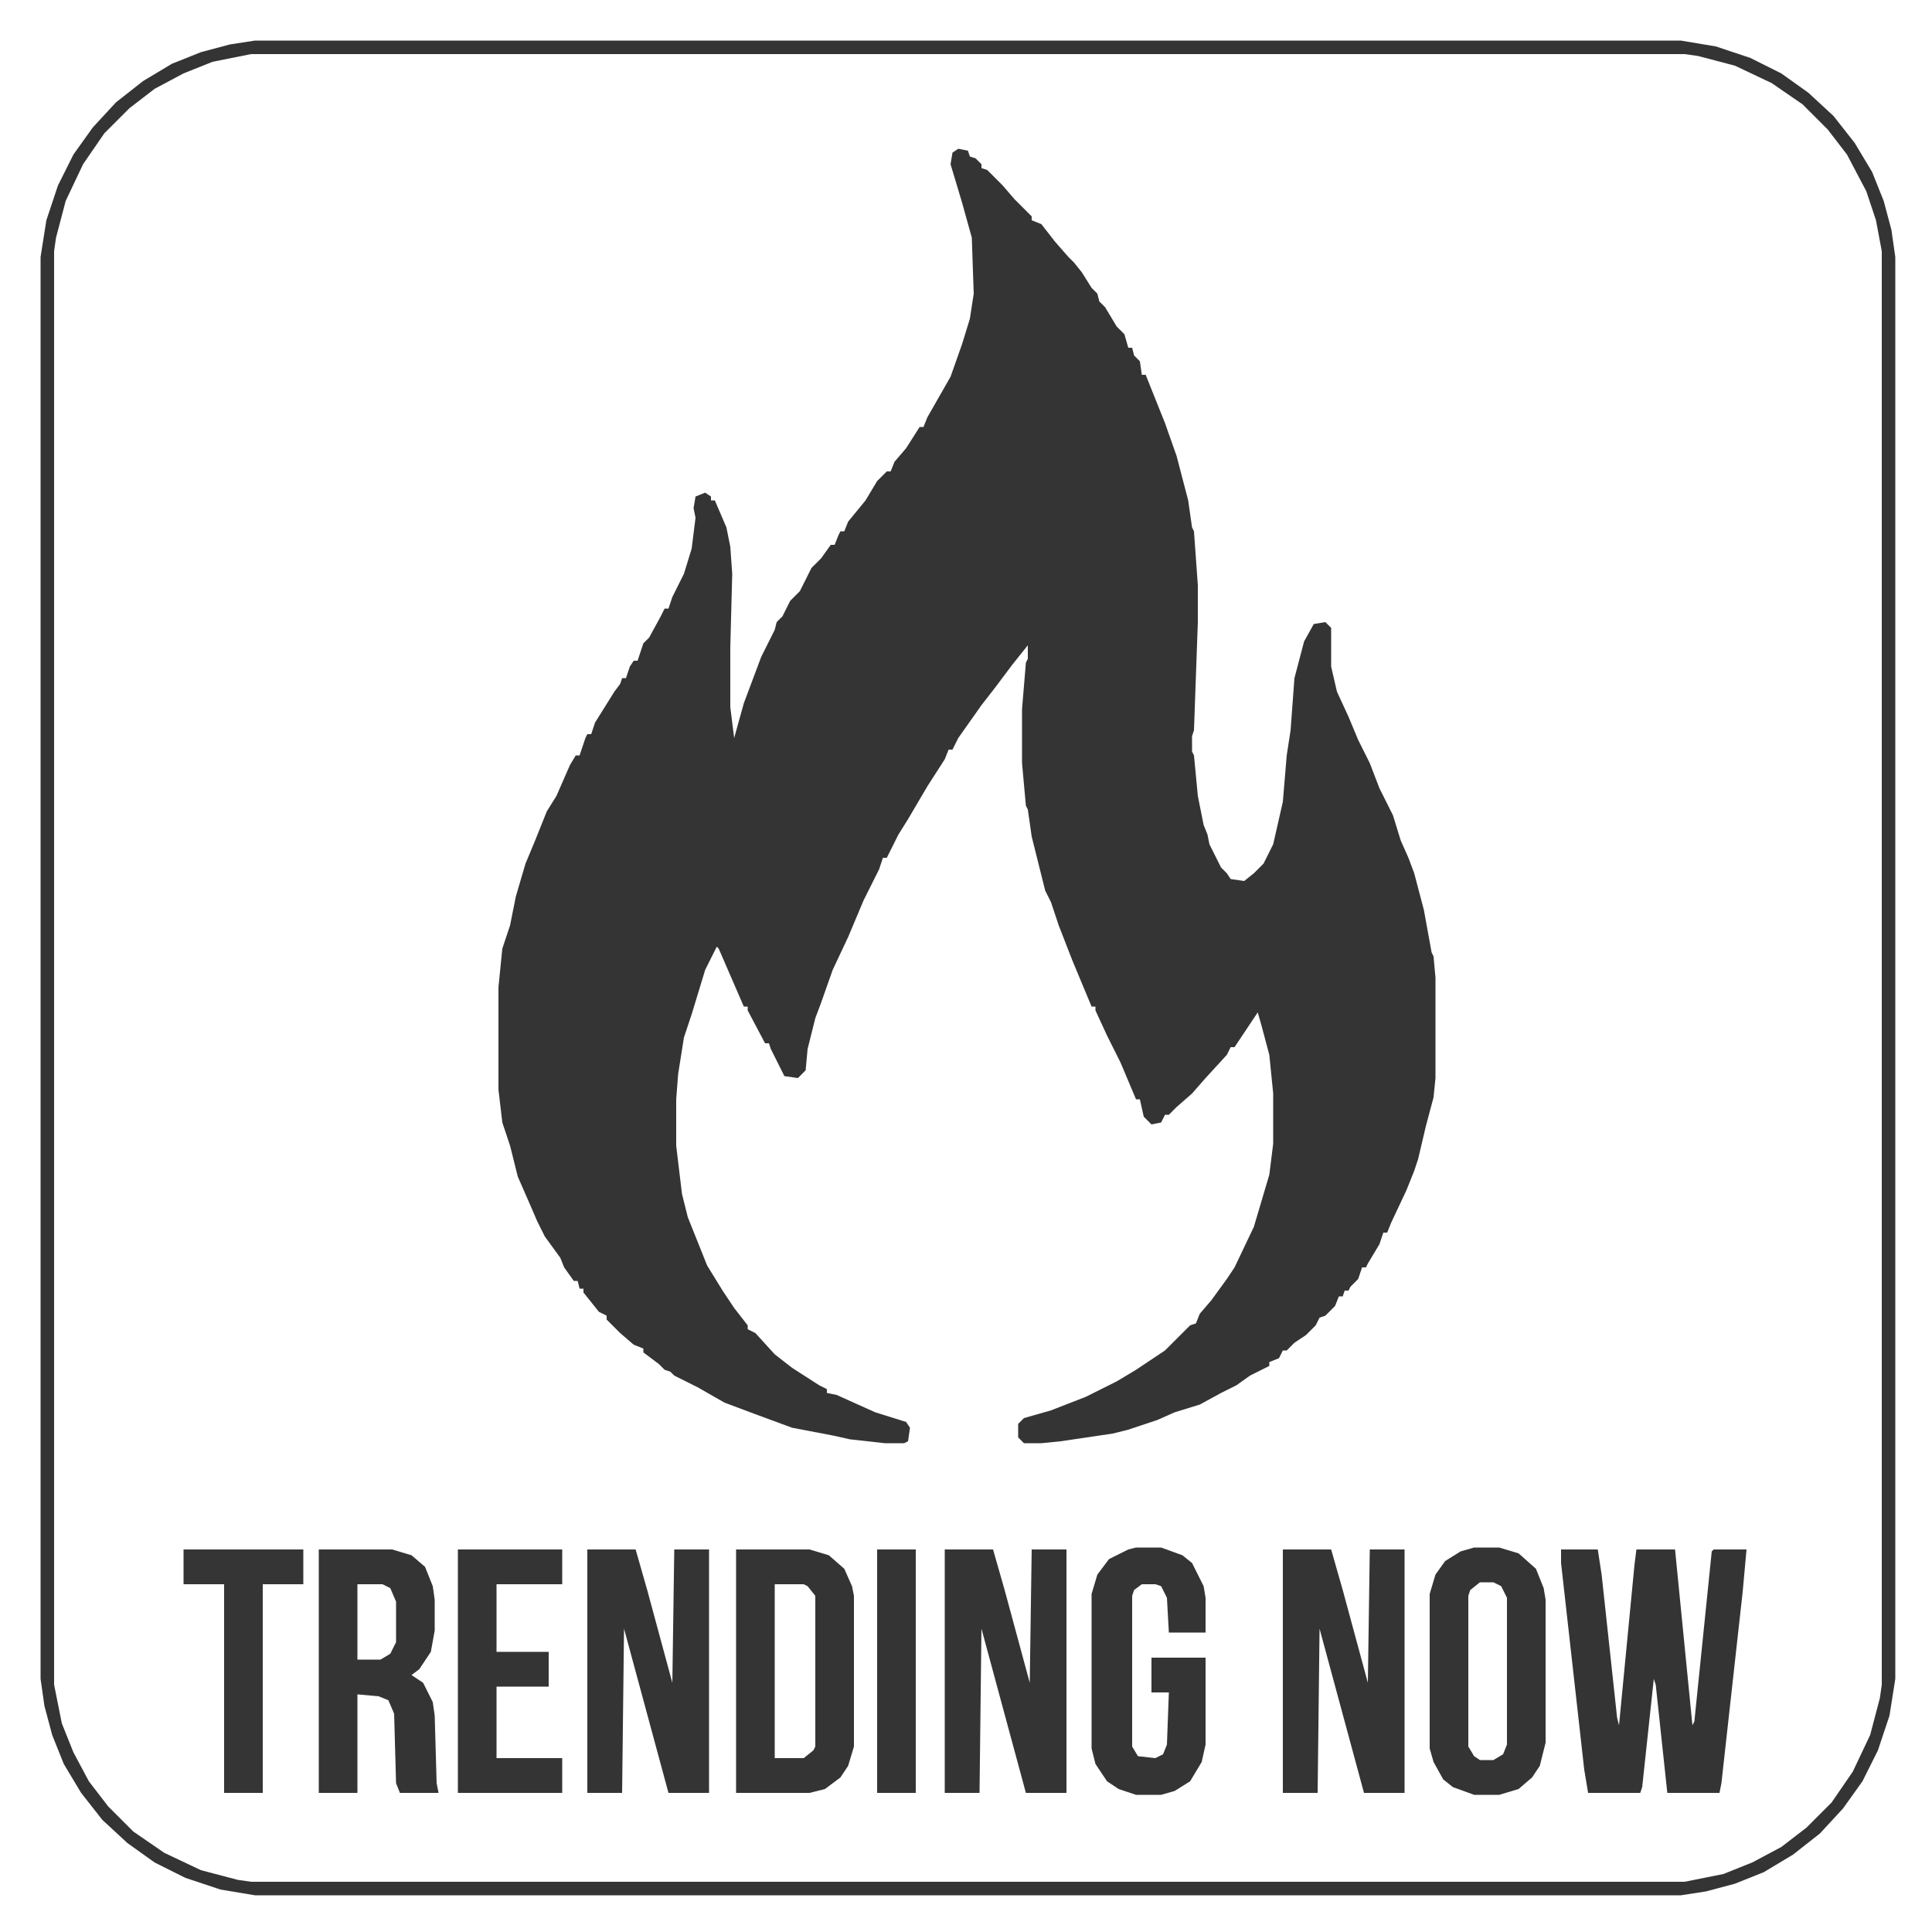
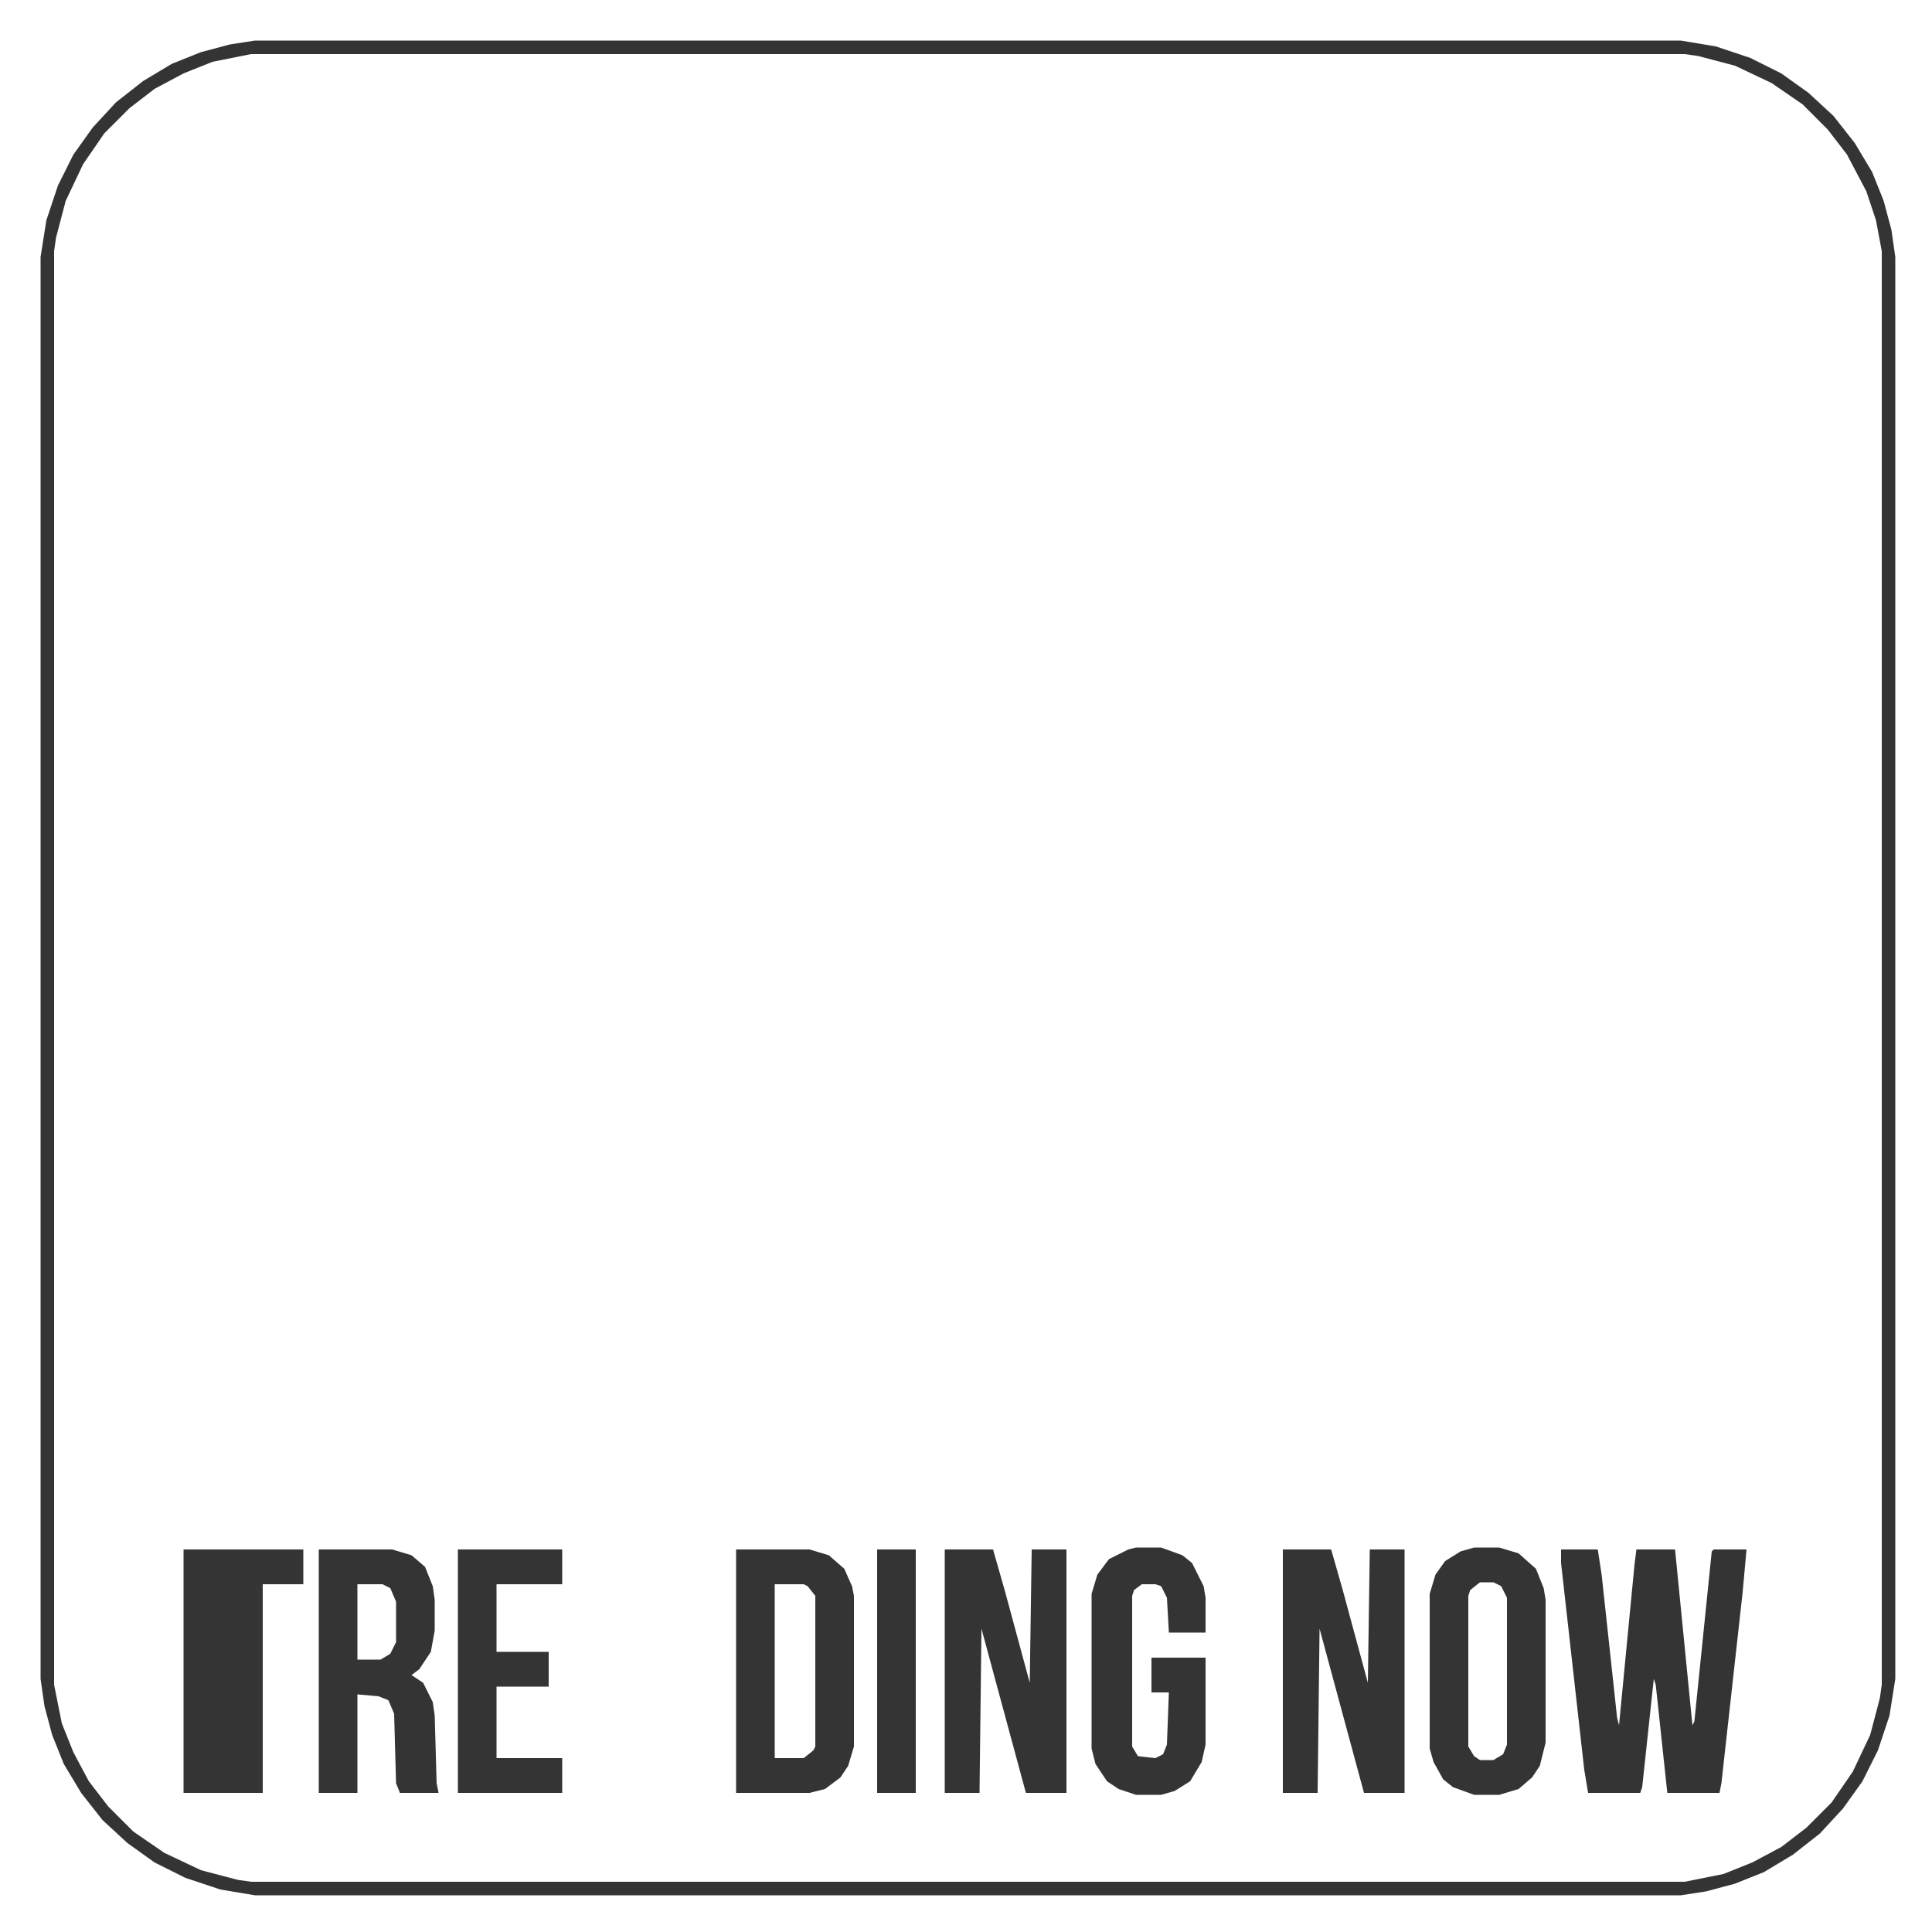
<svg xmlns="http://www.w3.org/2000/svg" viewBox="0 0 1000 1000" width="1000" height="1000">
-   <path transform="translate(496,77)" d="m0 0 5 1 1 3 3 1 3 3v2l3 1 8 8 6 7 9 9v2l5 2 7 9 7 8 3 3 4 5 5 8 3 3 1 4 3 3 6 10 4 4 2 7h2l1 4 3 3 1 7h2l10 25 6 17 6 23 2 14 1 2 2 28v19l-2 56-1 3v8l1 2 2 21 3 15 2 5 1 5 6 12 3 3 2 3 7 1 5-4 5-5 5-10 5-22 2-24 2-13 2-27 5-19 5-9 6-1 3 3v20l3 13 6 13 5 12 6 12 5 13 7 14 4 13 4 9 3 8 5 19 4 22 1 2 1 11v52l-1 10-4 15-4 17-2 6-4 10-8 17-2 5h-2l-2 6-6 10-1 2h-2l-2 6-4 4-1 2h-2l-1 3h-2l-2 5-5 5-3 1-2 4-5 5-6 4-4 4h-2l-2 4-5 2v2l-10 5-7 5-8 4-11 6-13 4-9 4-15 5-8 2-27 4-10 1h-9l-3-3v-7l3-3 14-4 18-7 16-8 10-6 15-10 13-13 3-1 2-5 6-7 8-11 4-6 10-21 8-27 2-16v-26l-2-20-4-15-2-7-12 18h-2l-2 4-11 12-7 8-8 7-4 4h-2l-2 4-5 1-4-4-2-9h-2l-8-19-7-14-6-13v-2h-2l-10-24-7-18-4-12-3-6-7-28-2-14-1-2-2-22v-28l2-24 1-2v-7l-8 10-9 12-7 9-12 17-3 6h-2l-2 5-9 14-10 17-5 8-6 12h-2l-2 6-8 16-8 19-8 17-6 17-3 8-4 16-1 11-4 4-7-1-7-14-1-3h-2l-9-17v-2h-2l-13-30-1-1-6 12-7 23-4 12-3 19-1 13v24l3 25 3 12 10 25 8 13 6 9 7 9v2l4 2 10 11 9 7 14 9 4 2v2l5 1 20 9 16 5 2 3-1 7-2 1h-10l-18-2-9-2-21-4-19-7-16-6-14-8-12-6-2-2-3-1-3-3-8-6v-2l-5-2-7-6-7-7v-2l-4-2-8-10v-2h-2l-1-4h-2l-5-7-2-5-8-11-4-8-3-7-7-16-4-16-4-12-2-17v-53l2-20 4-12 3-15 5-17 5-12 6-15 5-8 7-16 3-5h2l3-9 1-2h2l2-6 10-16 3-4 1-3h2l2-6 2-3h2l3-9 3-3 6-11 2-4h2l2-6 6-12 4-13 2-16-1-5 1-6 5-2 3 2v2h2l6 14 2 10 1 14-1 38v31l2 16 5-18 9-24 7-14 1-4 3-3 4-8 5-5 6-12 5-5 5-7h2l2-5 1-2h2l2-5 9-11 6-10 5-5h2l2-5 6-7 7-11h2l2-5 12-21 6-17 4-13 2-13-1-29-5-18-6-20 1-6zm37 254 1 2z" fill="#343434" />
  <path transform="translate(132,21)" d="m0 0h738l18 3 18 6 16 8 14 10 13 12 11 14 9 15 6 15 4 15 2 14v736l-3 19-6 18-8 16-10 14-12 13-14 11-15 9-15 6-15 4-13 2h-738l-18-3-18-6-16-8-14-10-13-12-11-14-9-15-6-15-4-15-2-14v-736l3-19 6-18 8-16 10-14 12-13 14-11 15-9 15-6 15-4zm-2 7-20 4-15 6-15 8-13 10-13 13-11 16-9 19-5 19-1 7v742l4 20 6 15 8 15 10 13 13 13 16 11 19 9 19 5 7 1h742l20-4 15-6 15-8 13-10 13-13 11-16 9-19 5-19 1-7v-742l-3-16-5-15-10-19-10-13-13-13-16-11-19-9-19-5-7-1z" fill="#343434" />
  <path transform="translate(808,802)" d="m0 0h19l2 13 8 74 1 4 8-83 1-8h20l9 91 1-2 9-88 1-1h17l-2 22-11 99-1 5h-27l-6-56-1-3-6 56-1 3h-27l-2-12-12-107z" fill="#343434" />
  <path transform="translate(664,802)" d="m0 0h25l6 21 13 48 1-69h18v126h-21l-23-85-1 85h-18z" fill="#343434" />
  <path transform="translate(489,802)" d="m0 0h25l6 21 13 48 1-69h18v126h-21l-23-85-1 85h-18z" fill="#343434" />
-   <path transform="translate(304,802)" d="m0 0h25l6 21 13 48 1-69h18v126h-21l-23-85-1 85h-18z" fill="#343434" />
  <path transform="translate(381,802)" d="m0 0h38l10 3 8 7 4 9 1 5v78l-3 10-4 6-8 6-8 2h-38zm20 18v90h15l5-4 1-2v-78l-4-5-2-1z" fill="#343434" />
  <path transform="translate(165,802)" d="m0 0h38l10 3 7 6 4 10 1 7v16l-2 11-6 9-4 3 6 4 5 10 1 7 1 35 1 5h-20l-2-5-1-36-3-7-5-2-11-1v51h-20zm20 18v39h12l5-3 3-6v-21l-3-7-4-2z" fill="#343434" />
  <path transform="translate(763,801)" d="m0 0h13l10 3 9 8 4 10 1 6v74l-3 12-4 6-7 6-10 3h-13l-11-4-5-4-5-9-2-7v-80l3-10 5-7 8-5zm3 18-5 4-1 3v78l3 5 3 2h7l5-3 2-5v-76l-3-6-4-2z" fill="#343434" />
  <path transform="translate(588,801)" d="m0 0h13l11 4 5 4 6 12 1 6v18h-19l-1-18-3-6-3-1h-7l-4 3-1 3v78l3 5 9 1 4-2 2-5 1-27h-9v-18h28v45l-2 9-6 10-8 5-7 2h-13l-9-3-6-4-6-9-2-8v-80l3-10 6-8 10-5z" fill="#343434" />
  <path transform="translate(237,802)" d="m0 0h54v18h-34v35h27v18h-27v37h34v18h-54z" fill="#343434" />
-   <path transform="translate(95,802)" d="m0 0h62v18h-21v108h-20v-108h-21z" fill="#353535" />
+   <path transform="translate(95,802)" d="m0 0h62v18h-21v108h-20h-21z" fill="#353535" />
  <path transform="translate(454,802)" d="m0 0h20v126h-20z" fill="#343434" />
</svg>